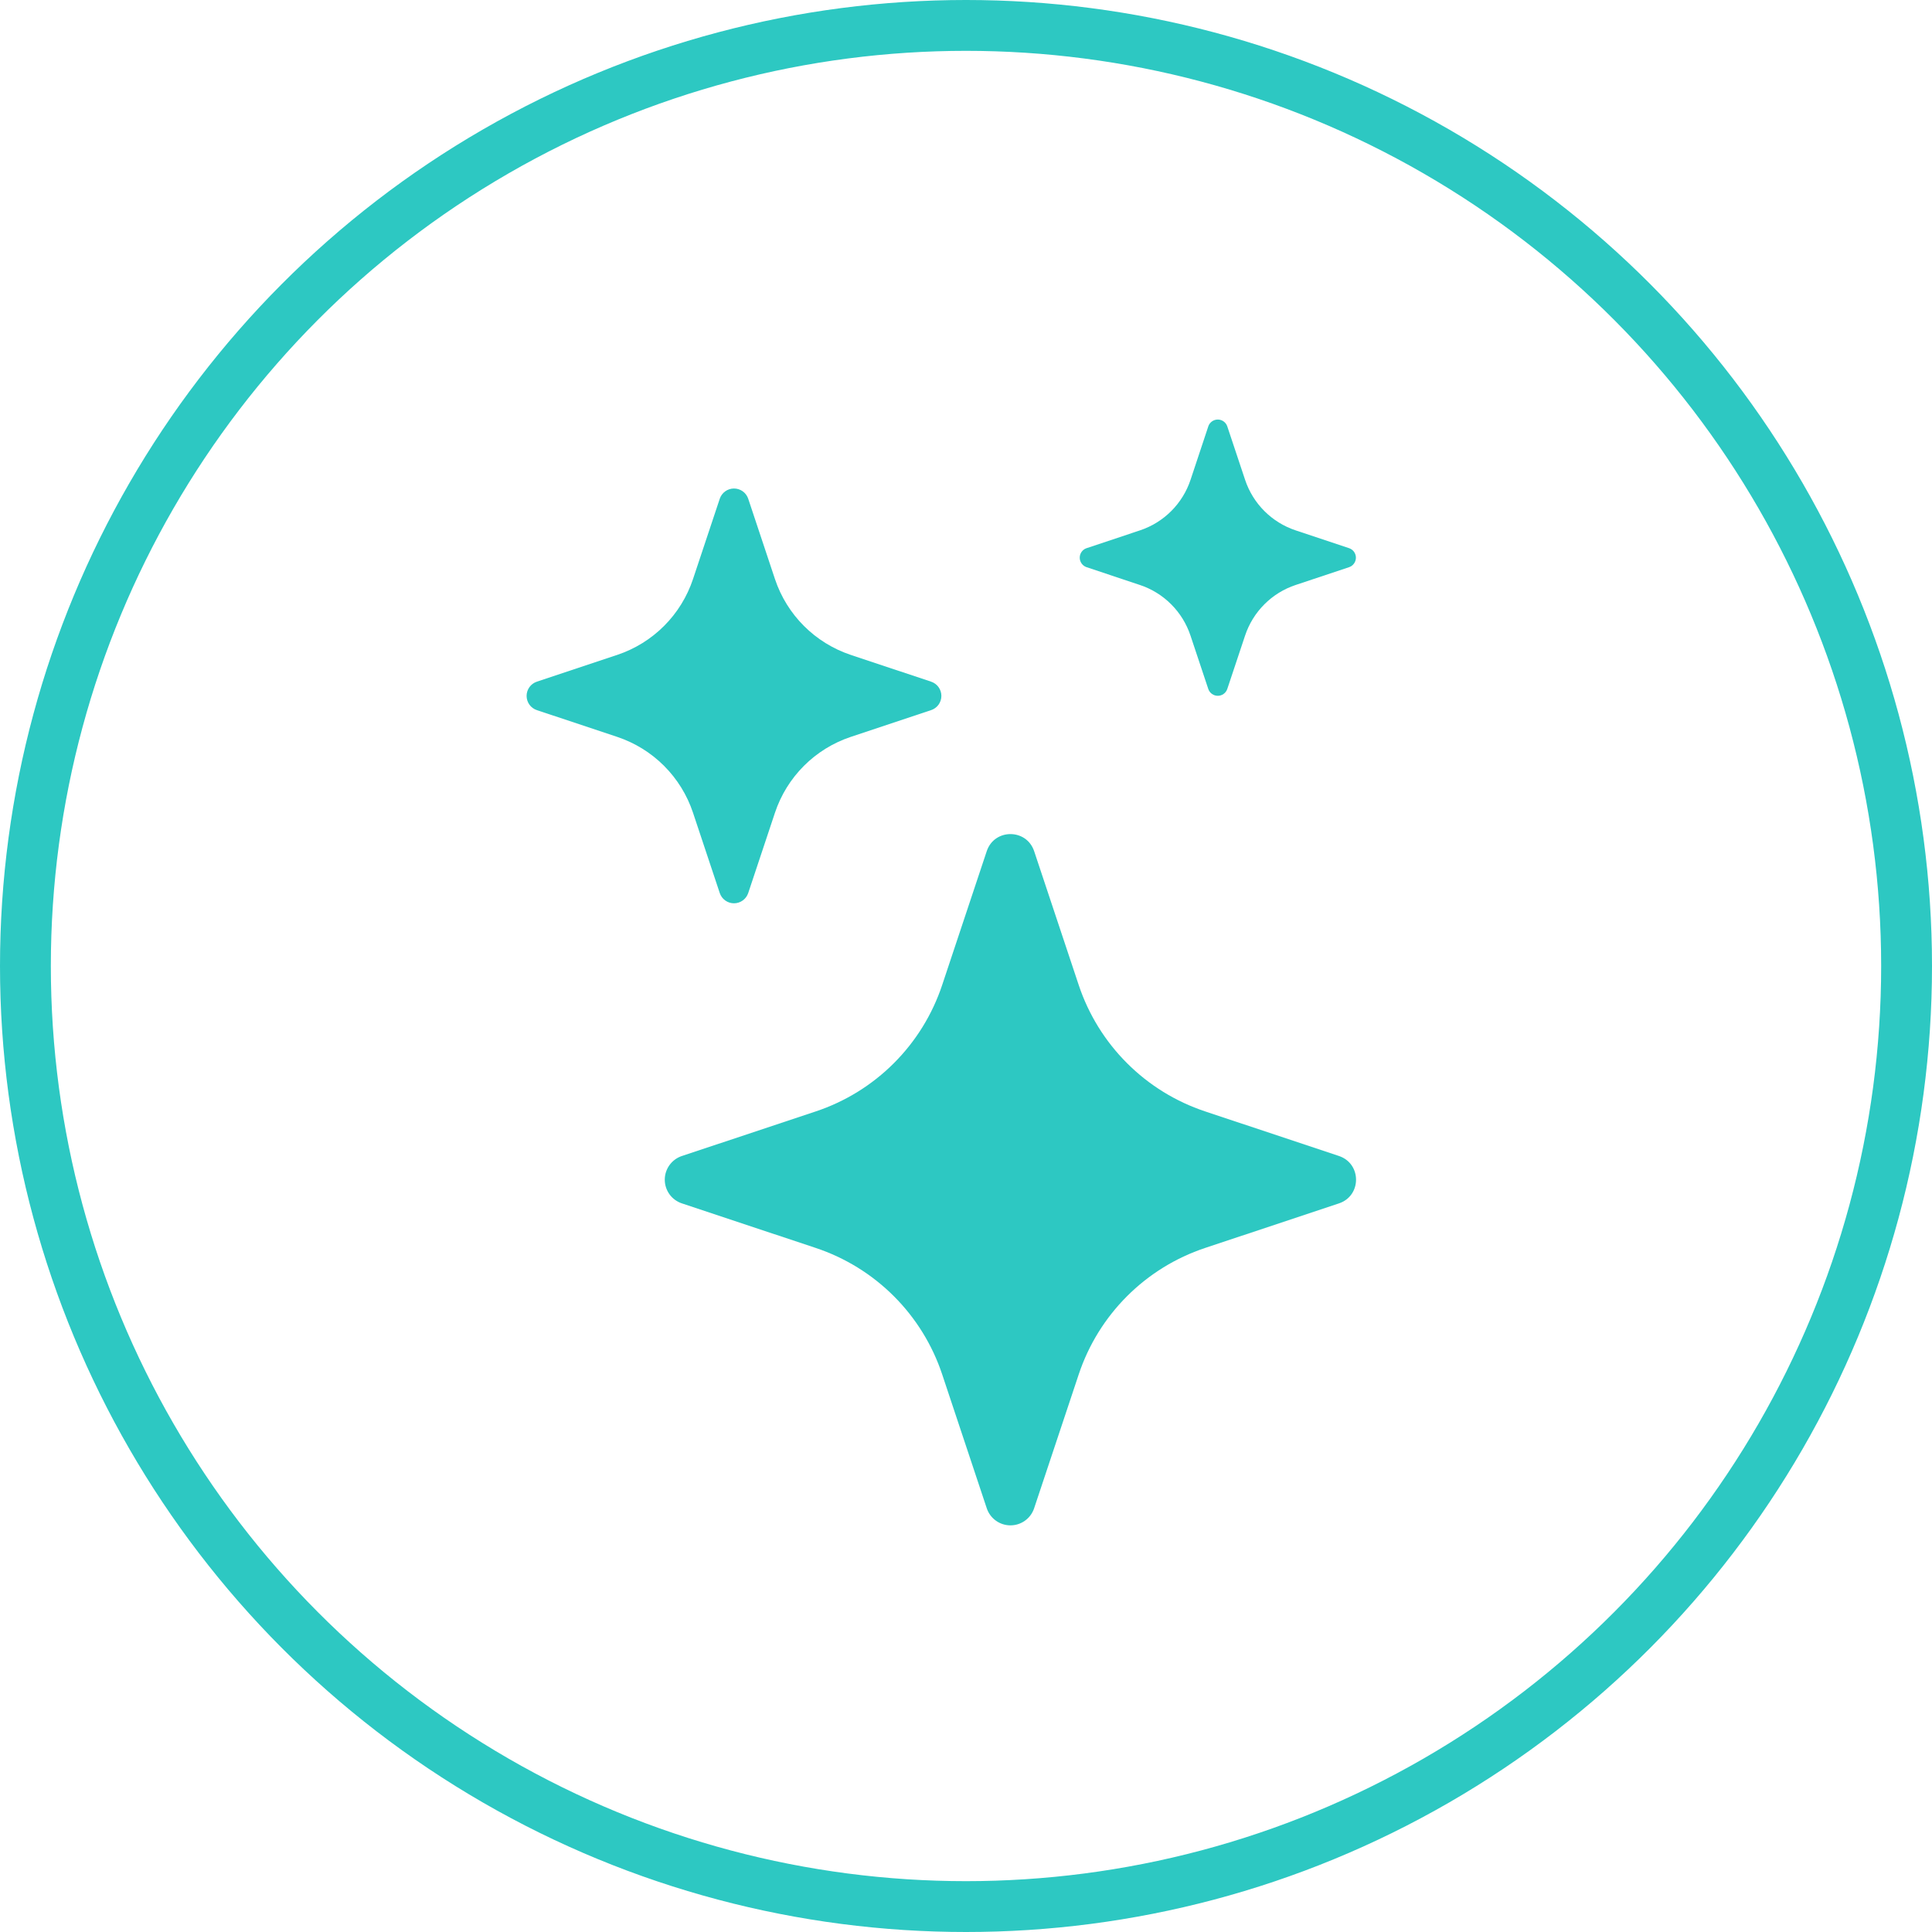
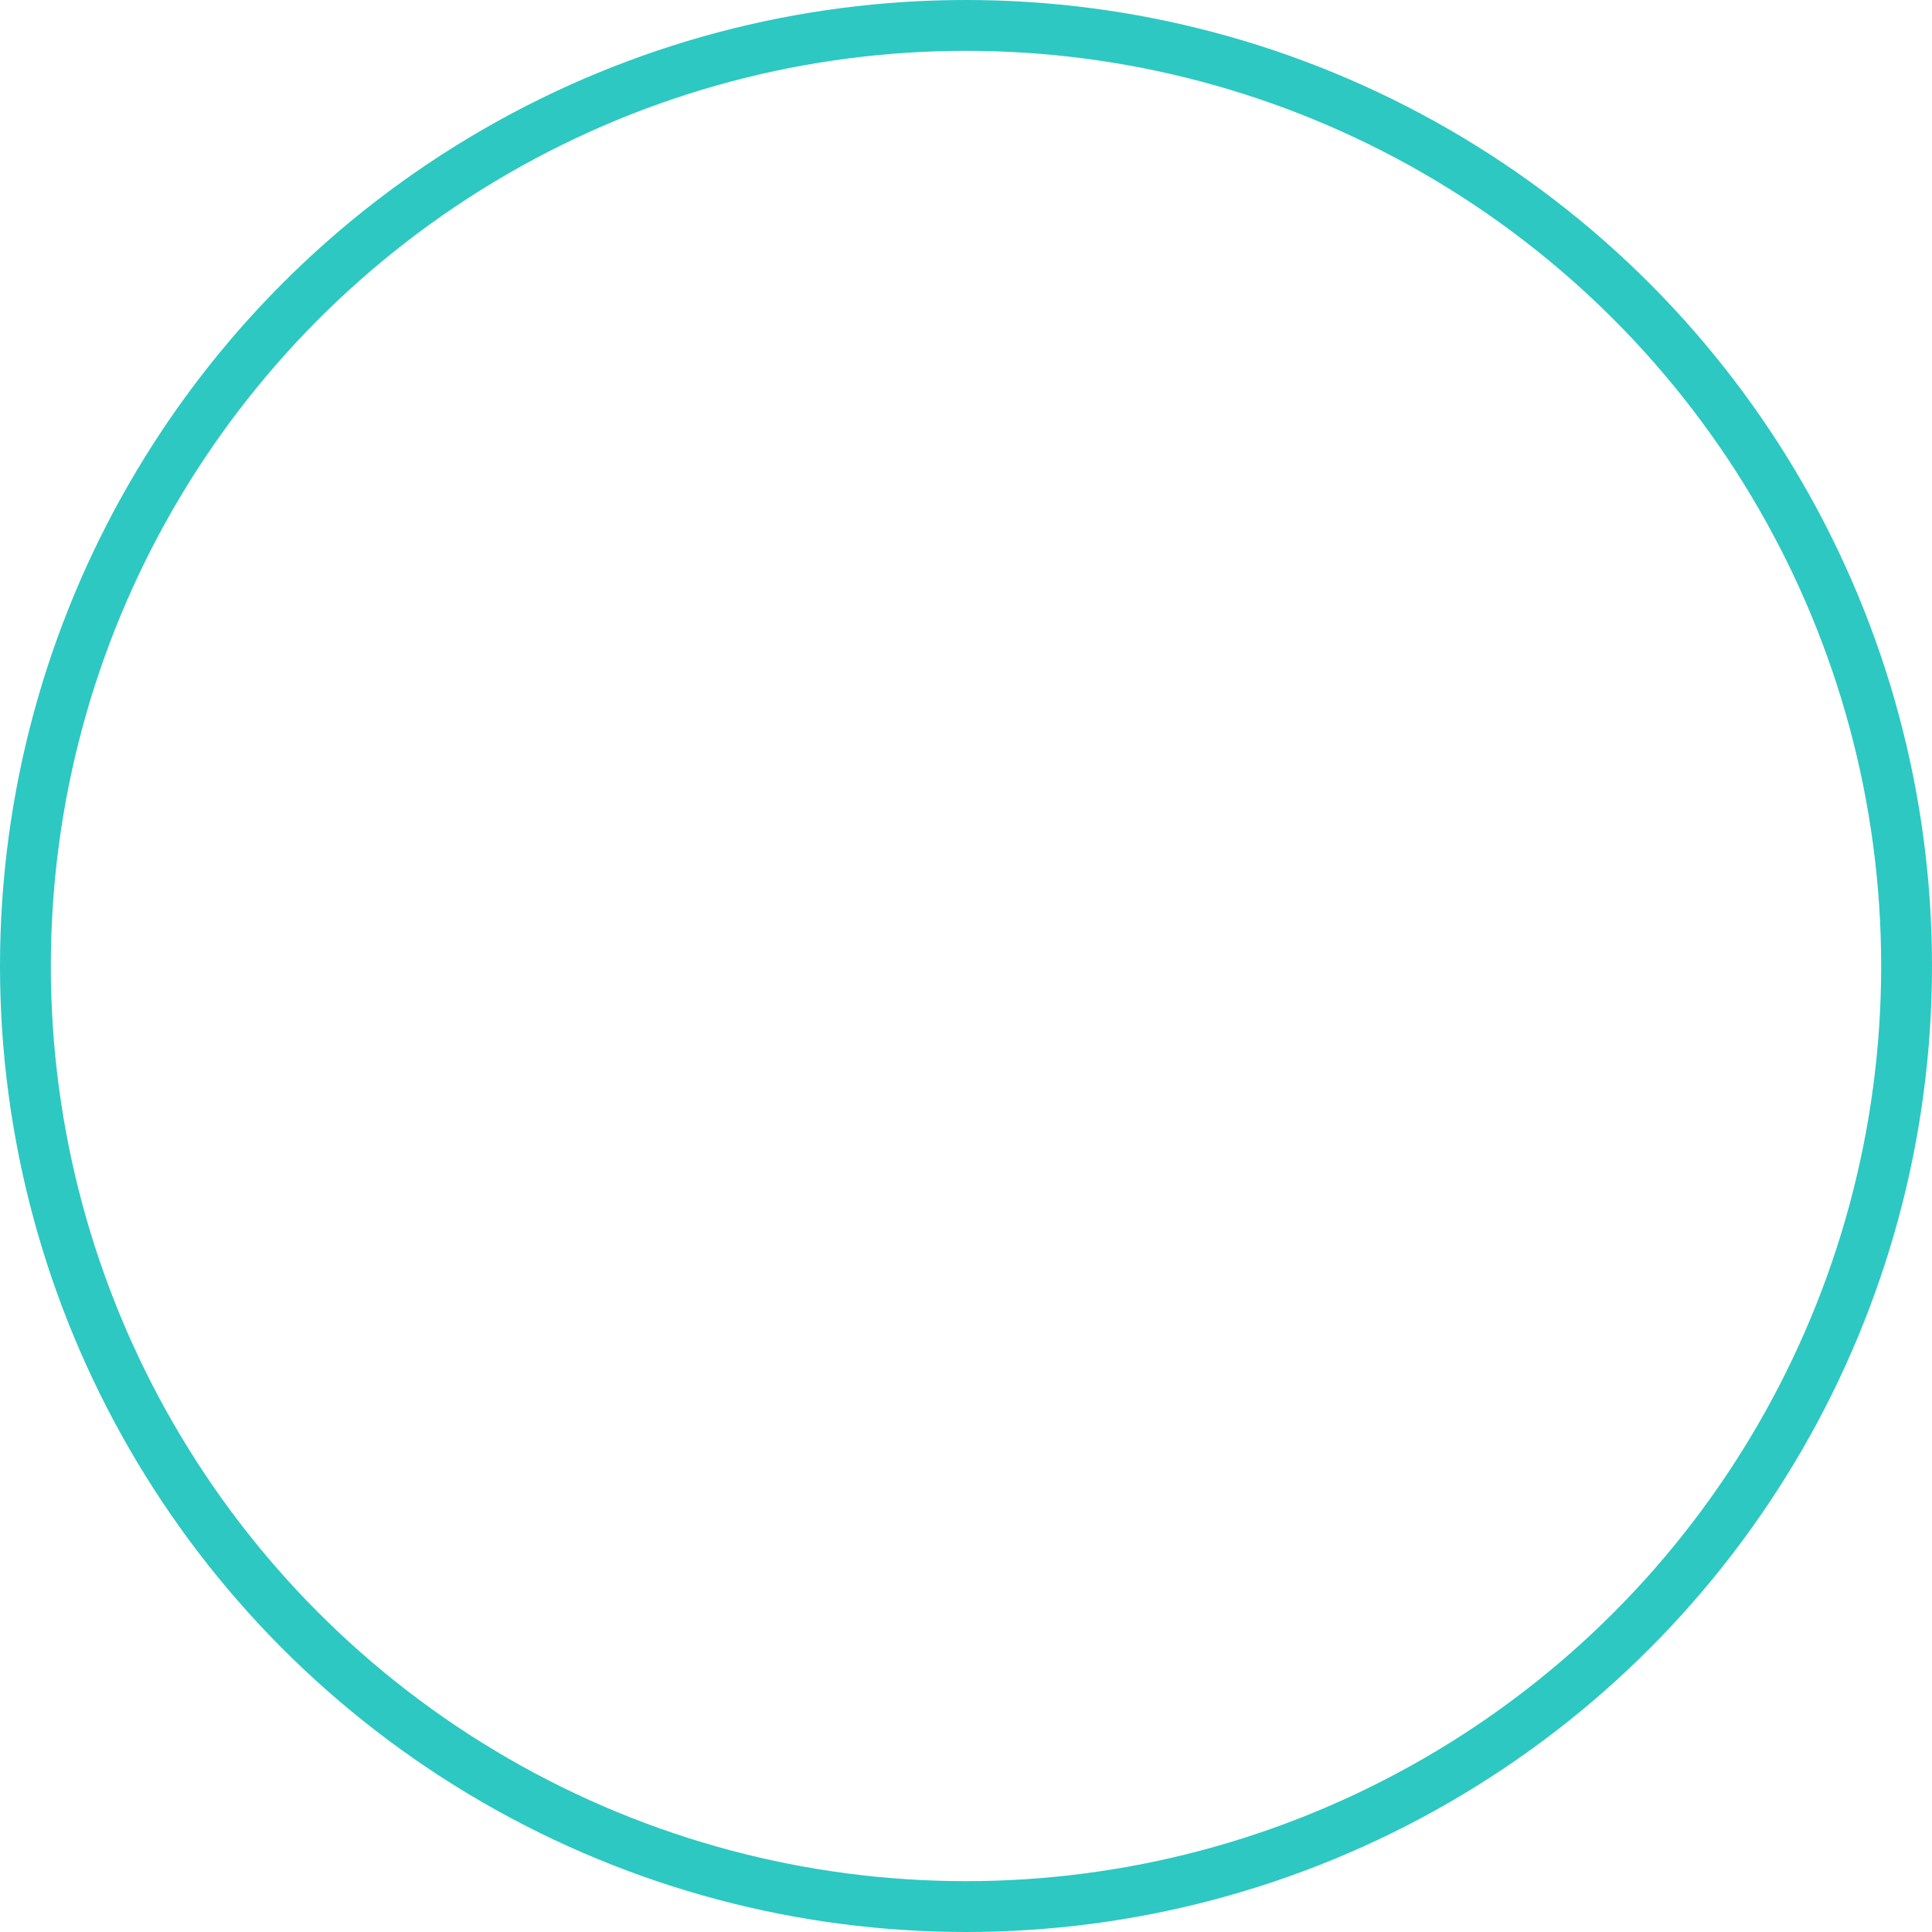
<svg xmlns="http://www.w3.org/2000/svg" width="152" height="152" viewBox="0 0 152 152" fill="none">
  <circle cx="76" cy="76" r="74" stroke="#2DC8C2" stroke-width="4" />
  <g clip-path="url(#clip0_1_506)">
    <path d="M77.631 66.968C78.23 65.173 80.763 65.173 81.362 66.968L84.869 77.5C85.641 79.816 86.941 81.919 88.668 83.644C90.394 85.37 92.498 86.669 94.814 87.44L105.341 90.947C107.135 91.545 107.135 94.079 105.341 94.677L94.808 98.184C92.493 98.956 90.389 100.257 88.664 101.983C86.939 103.71 85.639 105.814 84.869 108.13L81.362 118.657C81.233 119.05 80.983 119.392 80.648 119.634C80.313 119.877 79.91 120.007 79.496 120.007C79.083 120.007 78.68 119.877 78.345 119.634C78.01 119.392 77.76 119.05 77.631 118.657L74.124 108.124C73.353 105.809 72.053 103.706 70.328 101.981C68.603 100.256 66.499 98.956 64.184 98.184L53.652 94.677C53.259 94.548 52.917 94.299 52.674 93.964C52.432 93.629 52.301 93.226 52.301 92.812C52.301 92.399 52.432 91.996 52.674 91.661C52.917 91.326 53.259 91.076 53.652 90.947L64.184 87.44C66.499 86.668 68.603 85.369 70.328 83.643C72.053 81.918 73.353 79.815 74.124 77.5L77.631 66.968ZM56.626 39.242C56.704 39.006 56.855 38.801 57.056 38.656C57.257 38.511 57.498 38.433 57.746 38.433C57.995 38.433 58.236 38.511 58.437 38.656C58.638 38.801 58.789 39.006 58.867 39.242L60.971 45.56C61.912 48.377 64.119 50.584 66.936 51.525L73.254 53.63C73.49 53.708 73.695 53.858 73.84 54.059C73.985 54.26 74.063 54.502 74.063 54.75C74.063 54.998 73.985 55.239 73.84 55.441C73.695 55.642 73.49 55.792 73.254 55.87L66.936 57.974C65.547 58.437 64.284 59.217 63.249 60.252C62.214 61.288 61.434 62.55 60.971 63.939L58.867 70.257C58.789 70.493 58.638 70.698 58.437 70.843C58.236 70.988 57.995 71.067 57.746 71.067C57.498 71.067 57.257 70.988 57.056 70.843C56.855 70.698 56.704 70.493 56.626 70.257L54.522 63.939C54.059 62.55 53.279 61.288 52.244 60.252C51.209 59.217 49.946 58.437 48.557 57.974L42.239 55.87C42.003 55.792 41.798 55.642 41.653 55.441C41.508 55.239 41.43 54.998 41.43 54.75C41.43 54.502 41.508 54.26 41.653 54.059C41.798 53.858 42.003 53.708 42.239 53.63L48.557 51.525C49.946 51.062 51.209 50.282 52.244 49.247C53.279 48.212 54.059 46.949 54.522 45.56L56.626 39.242ZM95.064 33.538C95.118 33.383 95.218 33.249 95.352 33.154C95.485 33.059 95.645 33.008 95.809 33.008C95.973 33.008 96.133 33.059 96.266 33.154C96.4 33.249 96.5 33.383 96.554 33.538L97.957 37.747C98.582 39.628 100.056 41.102 101.937 41.727L106.146 43.13C106.3 43.183 106.435 43.284 106.53 43.417C106.625 43.551 106.676 43.711 106.676 43.875C106.676 44.038 106.625 44.198 106.53 44.332C106.435 44.465 106.3 44.566 106.146 44.62L101.937 46.023C101.01 46.331 100.167 46.851 99.477 47.542C98.785 48.233 98.265 49.076 97.957 50.003L96.554 54.211C96.5 54.366 96.4 54.5 96.266 54.596C96.133 54.691 95.973 54.742 95.809 54.742C95.645 54.742 95.485 54.691 95.352 54.596C95.218 54.5 95.118 54.366 95.064 54.211L93.661 50.003C93.353 49.076 92.832 48.233 92.141 47.542C91.451 46.851 90.608 46.331 89.681 46.023L85.478 44.62C85.323 44.566 85.189 44.465 85.094 44.332C84.999 44.198 84.948 44.038 84.948 43.875C84.948 43.711 84.999 43.551 85.094 43.417C85.189 43.284 85.323 43.183 85.478 43.13L89.686 41.727C91.568 41.102 93.041 39.628 93.667 37.747L95.064 33.543V33.538Z" fill="#2DC8C2" />
  </g>
  <defs>
    <clipPath id="clip0_1_506">
-       <rect width="87" height="87" fill="white" transform="translate(36 33)" />
-     </clipPath>
+       </clipPath>
  </defs>
</svg>